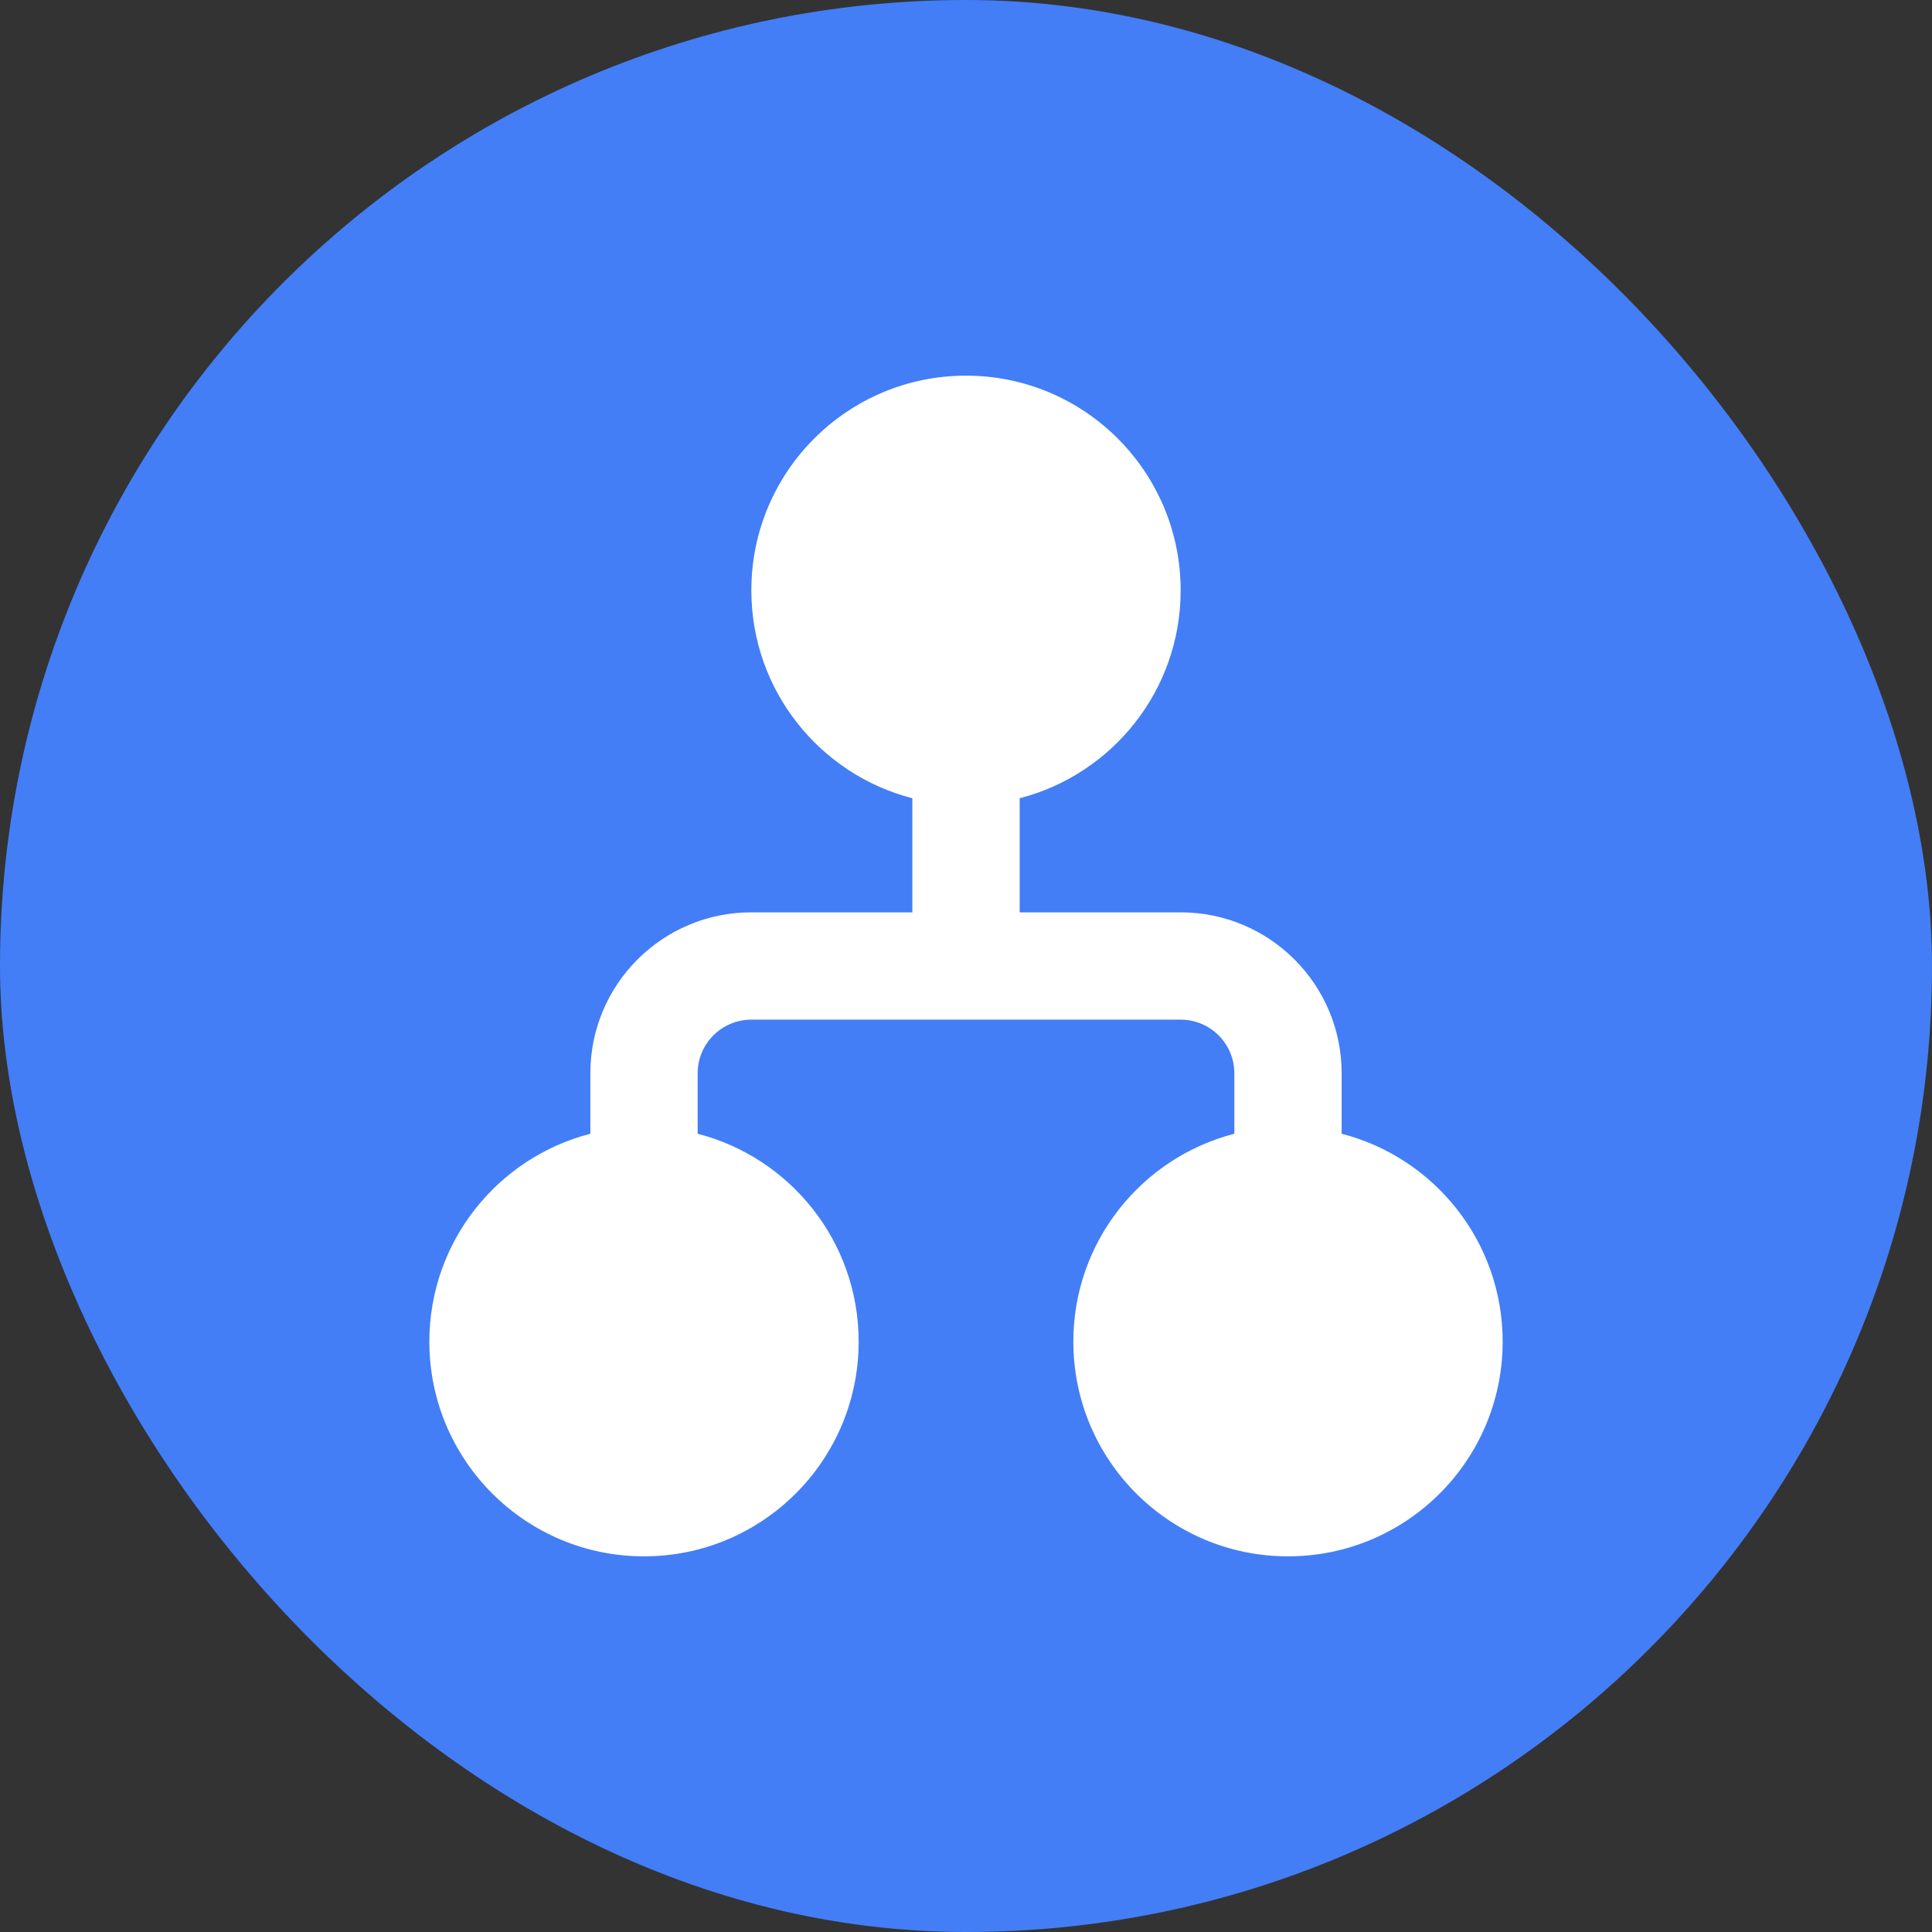
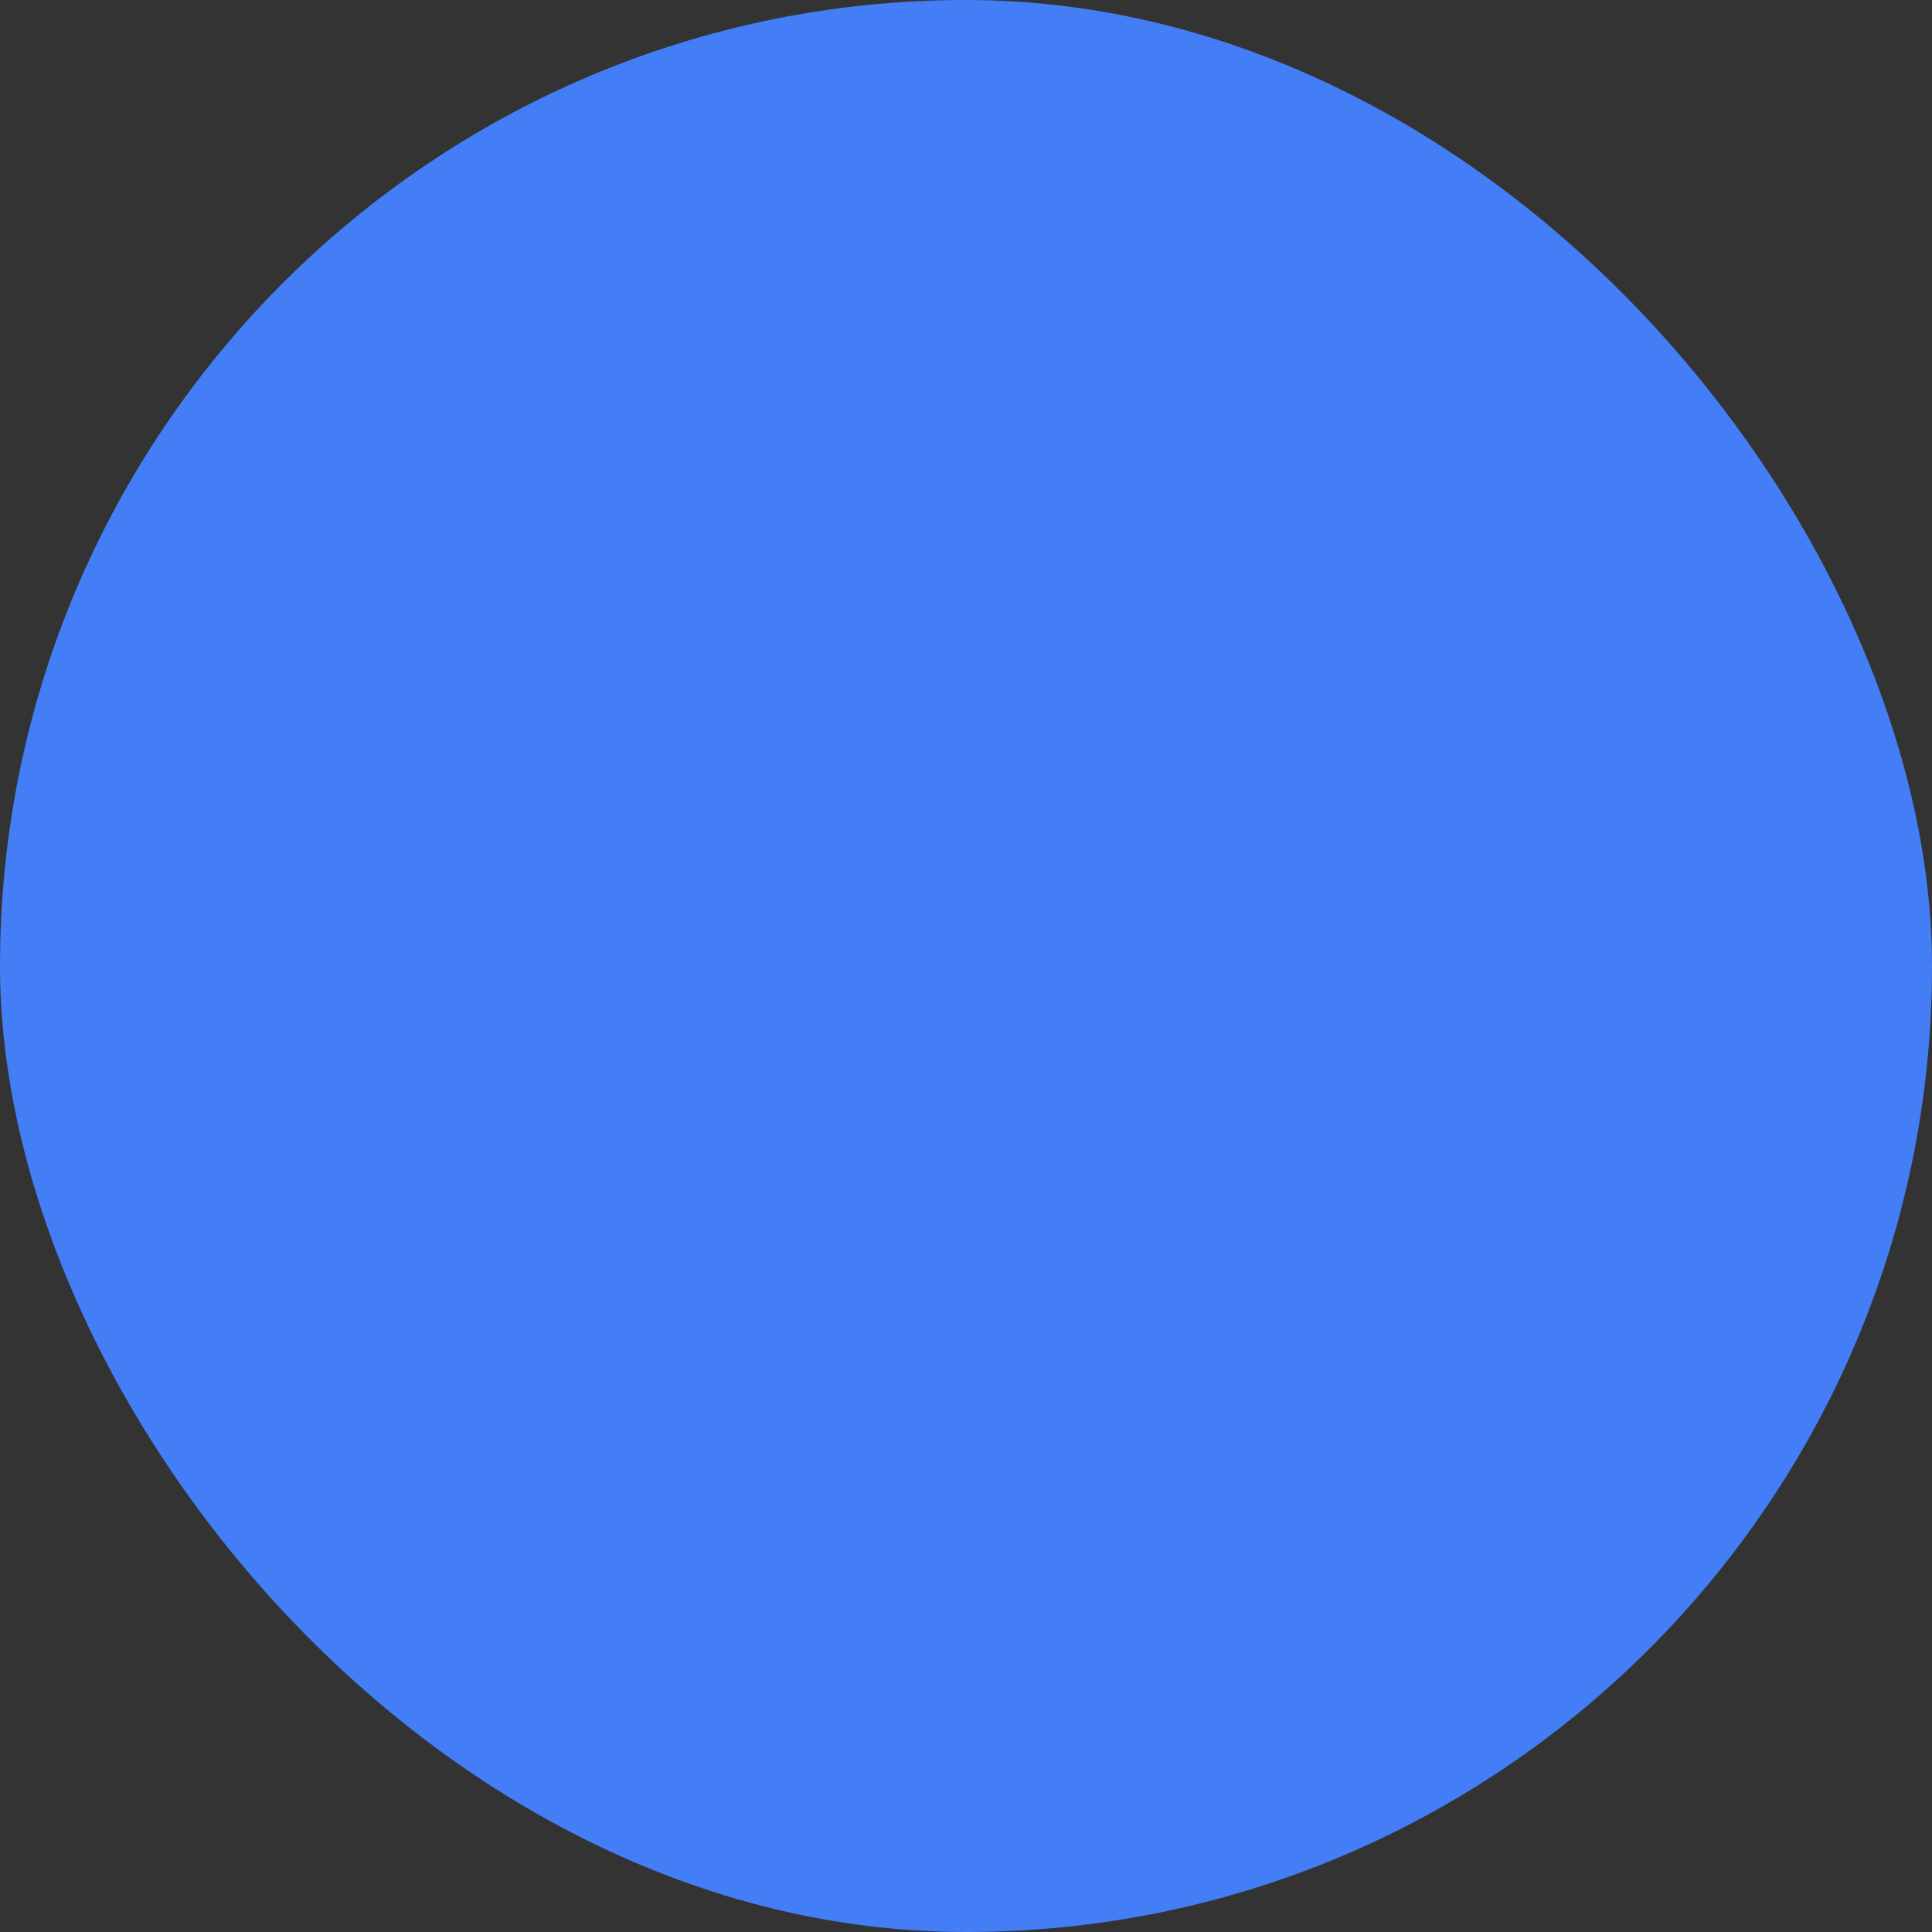
<svg xmlns="http://www.w3.org/2000/svg" width="48" height="48" viewBox="0 0 48 48" fill="none">
  <rect x="0" y="0" width="48" height="48" fill="#333333" stroke="none" />
  <rect width="48" height="48" rx="24" fill="#437EF7" />
-   <path d="M25.333 19.832C27.634 19.24 29.333 17.152 29.333 14.667C29.333 11.721 26.945 9.333 24 9.333C21.054 9.333 18.667 11.721 18.667 14.667C18.667 17.152 20.366 19.24 22.667 19.832V22.667H18.667C16.457 22.667 14.667 24.457 14.667 26.667V28.168C12.366 28.76 10.667 30.848 10.667 33.333C10.667 36.279 13.054 38.667 16 38.667C18.945 38.667 21.333 36.279 21.333 33.333C21.333 30.848 19.634 28.76 17.333 28.168V26.667C17.333 25.93 17.93 25.333 18.667 25.333H29.333C30.07 25.333 30.667 25.93 30.667 26.667V28.168C28.366 28.76 26.667 30.848 26.667 33.333C26.667 36.279 29.054 38.667 32 38.667C34.946 38.667 37.333 36.279 37.333 33.333C37.333 30.848 35.634 28.76 33.333 28.168V26.667C33.333 24.457 31.542 22.667 29.333 22.667H25.333V19.832Z" fill="white" />
</svg>